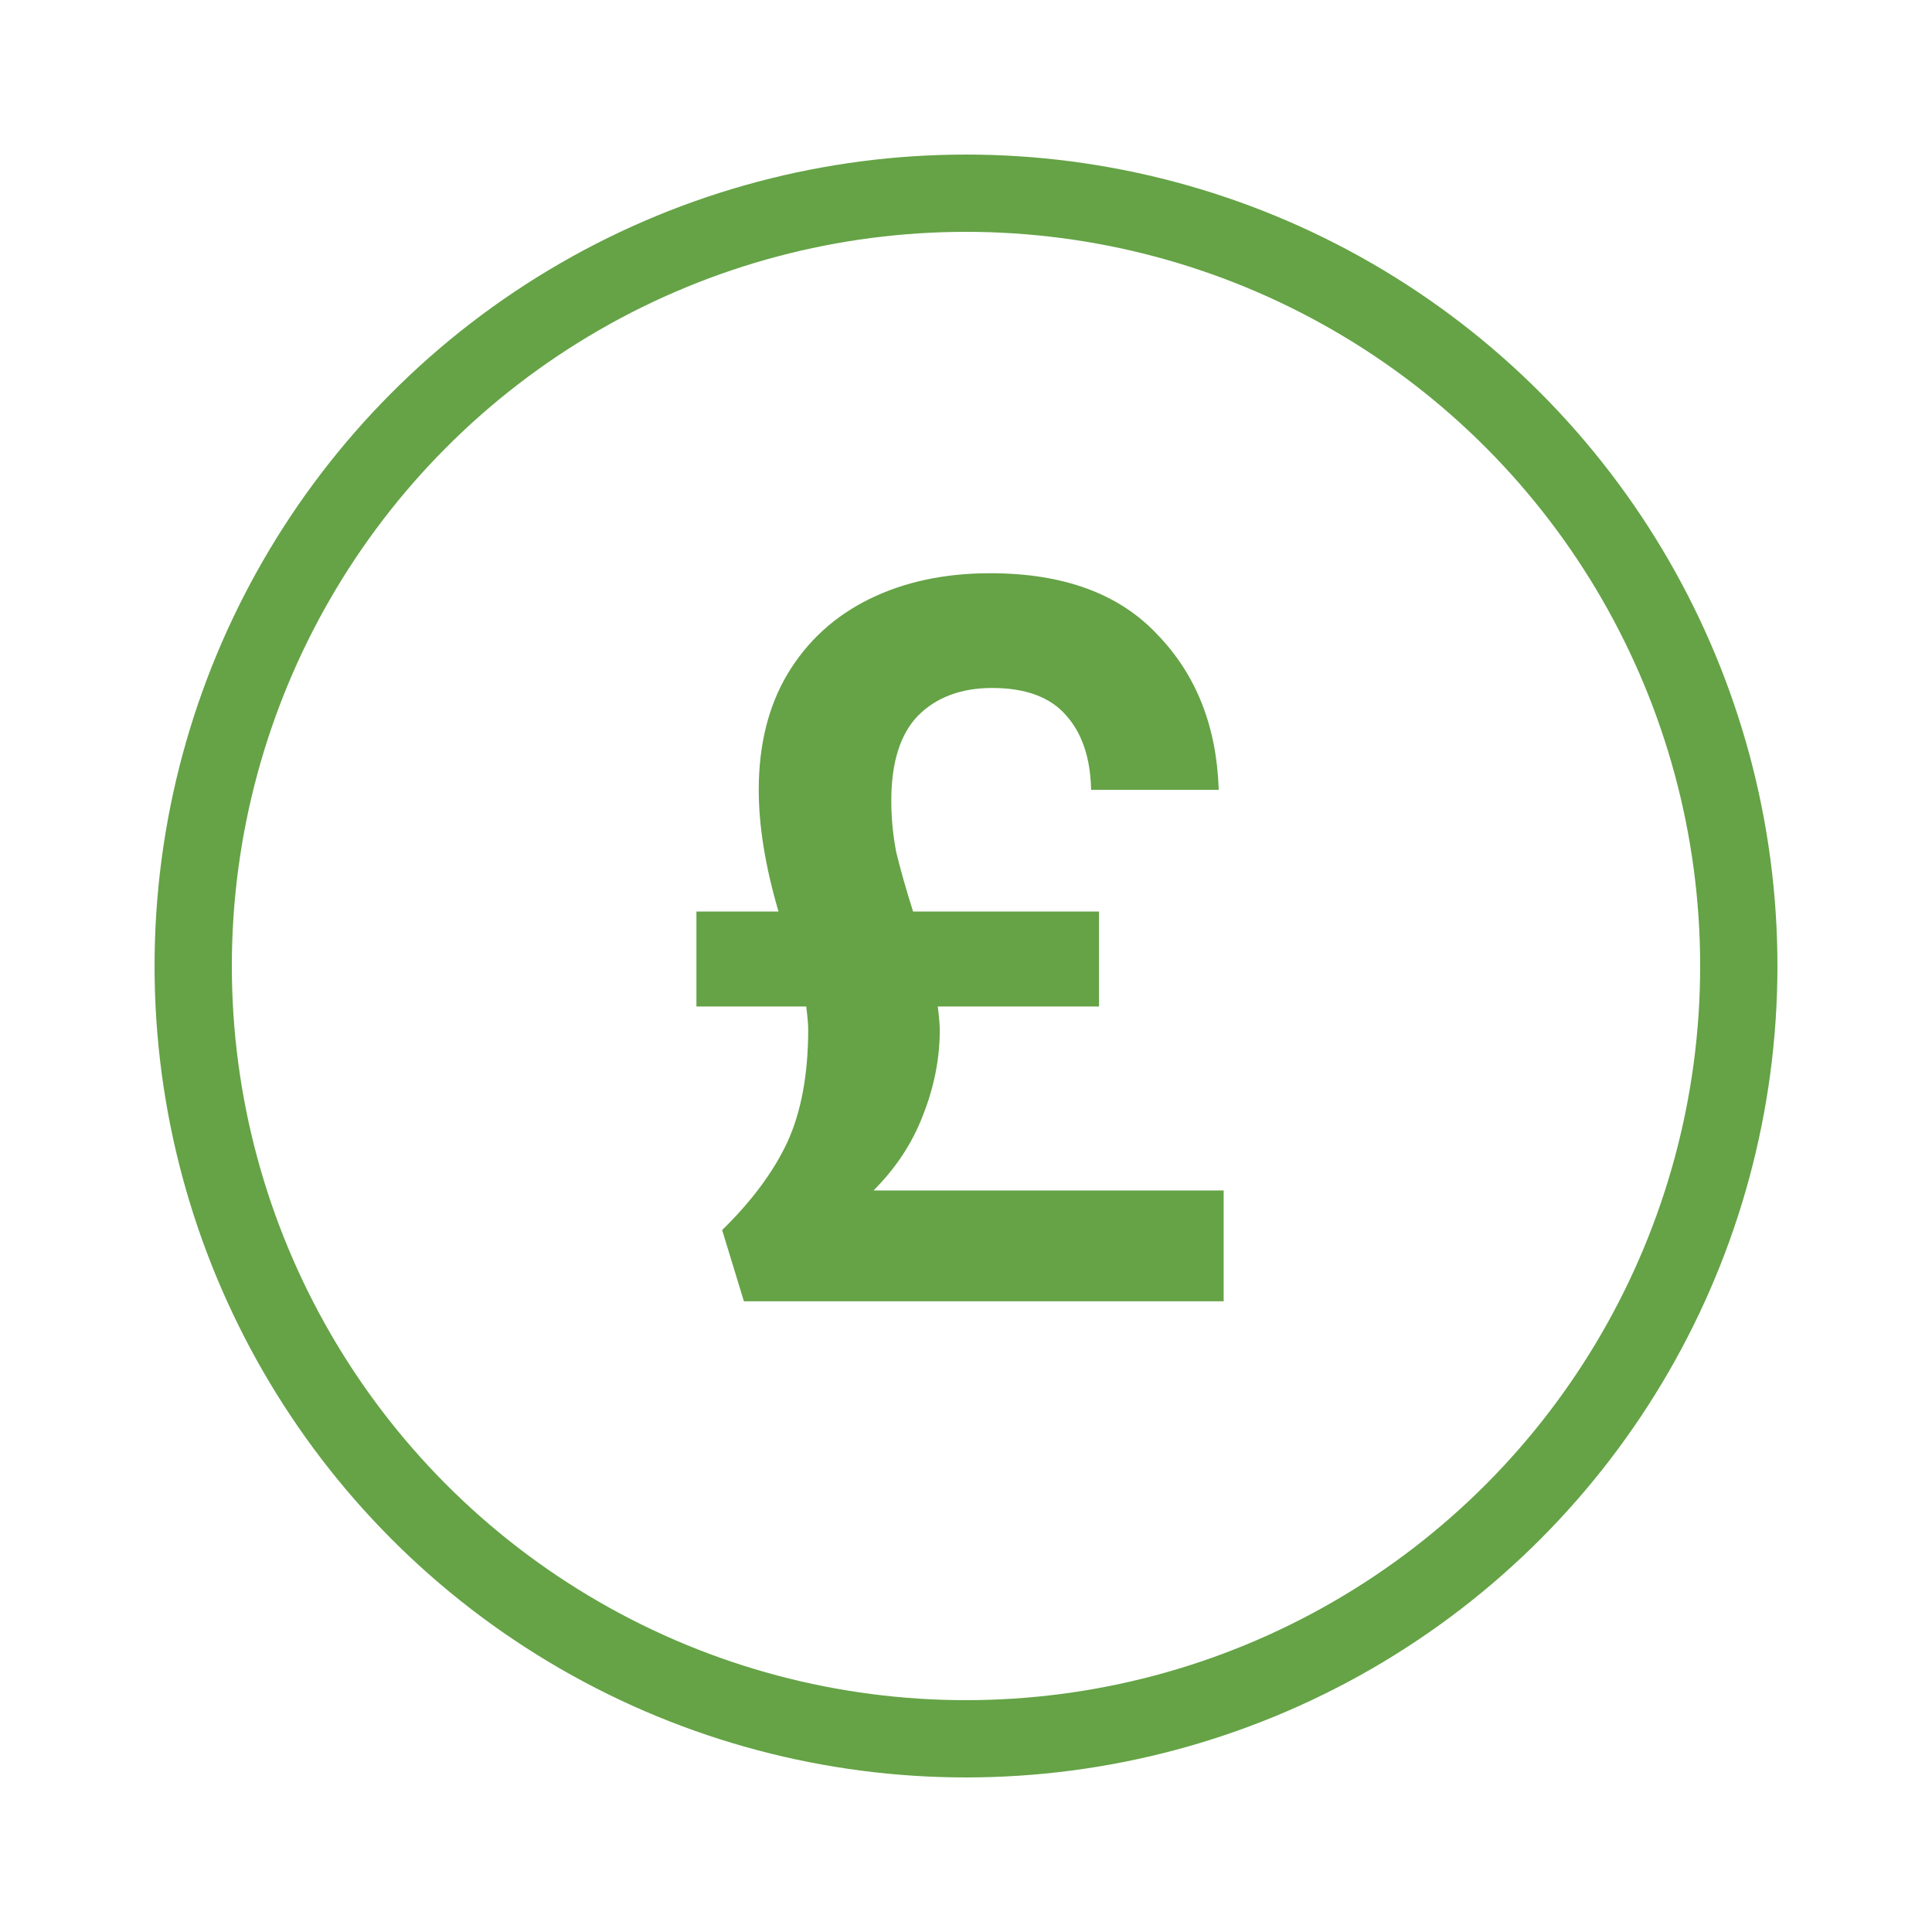
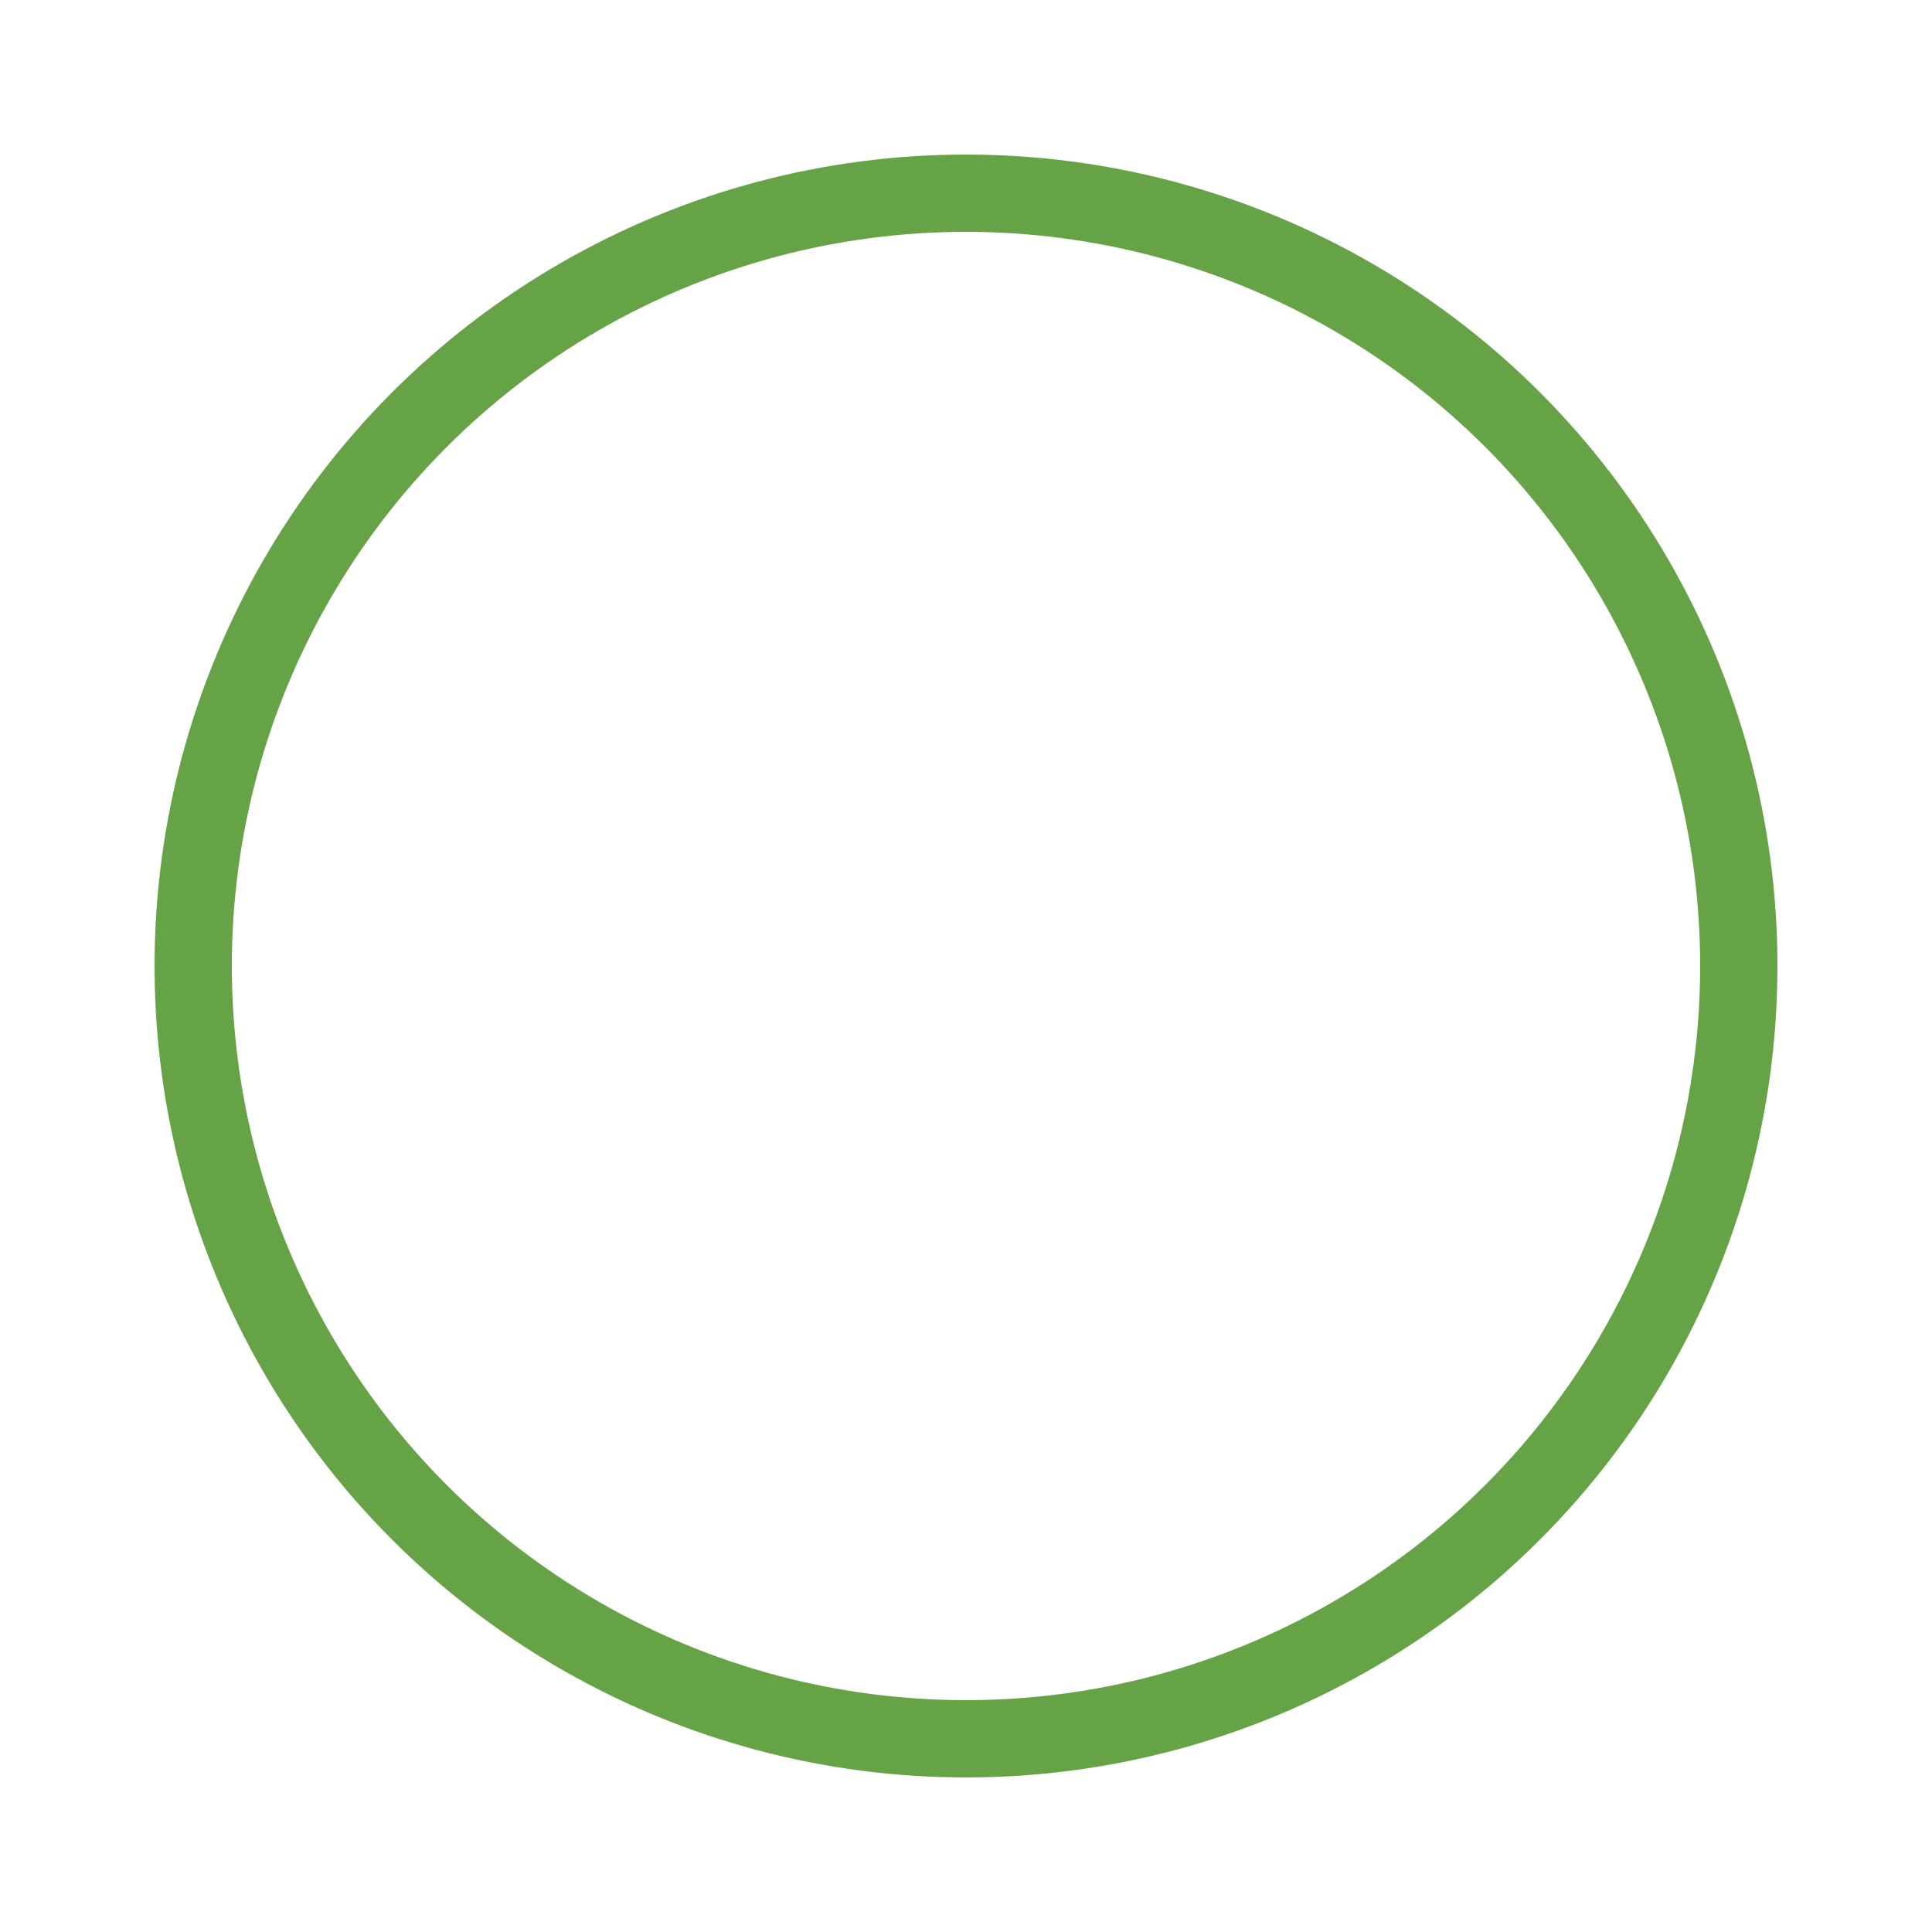
<svg xmlns="http://www.w3.org/2000/svg" width="250" height="250" viewBox="0 0 250 250" fill="none">
-   <rect width="250" height="250" fill="white" />
  <circle cx="125" cy="125" r="100" stroke="#65A346" stroke-width="10" />
-   <path d="M158.341 154.048V168.384H96.261L93.445 159.168C97.285 155.413 100.101 151.616 101.893 147.776C103.685 143.851 104.581 138.987 104.581 133.184C104.581 132.587 104.496 131.605 104.325 130.24H90.117V117.952H100.741C99.034 112.149 98.181 106.901 98.181 102.208C98.181 96.405 99.418 91.413 101.893 87.232C104.453 82.965 107.994 79.723 112.517 77.504C117.04 75.285 122.245 74.176 128.133 74.176C137.605 74.176 144.816 76.821 149.765 82.112C154.8 87.317 157.445 94.016 157.701 102.208H141.189C141.104 98.112 140.037 94.912 137.989 92.608C135.941 90.219 132.741 89.024 128.389 89.024C124.378 89.024 121.178 90.219 118.789 92.608C116.485 94.997 115.333 98.667 115.333 103.616C115.333 105.835 115.546 108.053 115.973 110.272C116.485 112.405 117.21 114.965 118.149 117.952H142.213V130.24H121.349C121.52 131.605 121.605 132.629 121.605 133.312C121.605 136.981 120.88 140.651 119.429 144.32C118.064 147.904 115.93 151.147 113.029 154.048H158.341Z" fill="#65A346" />
</svg>